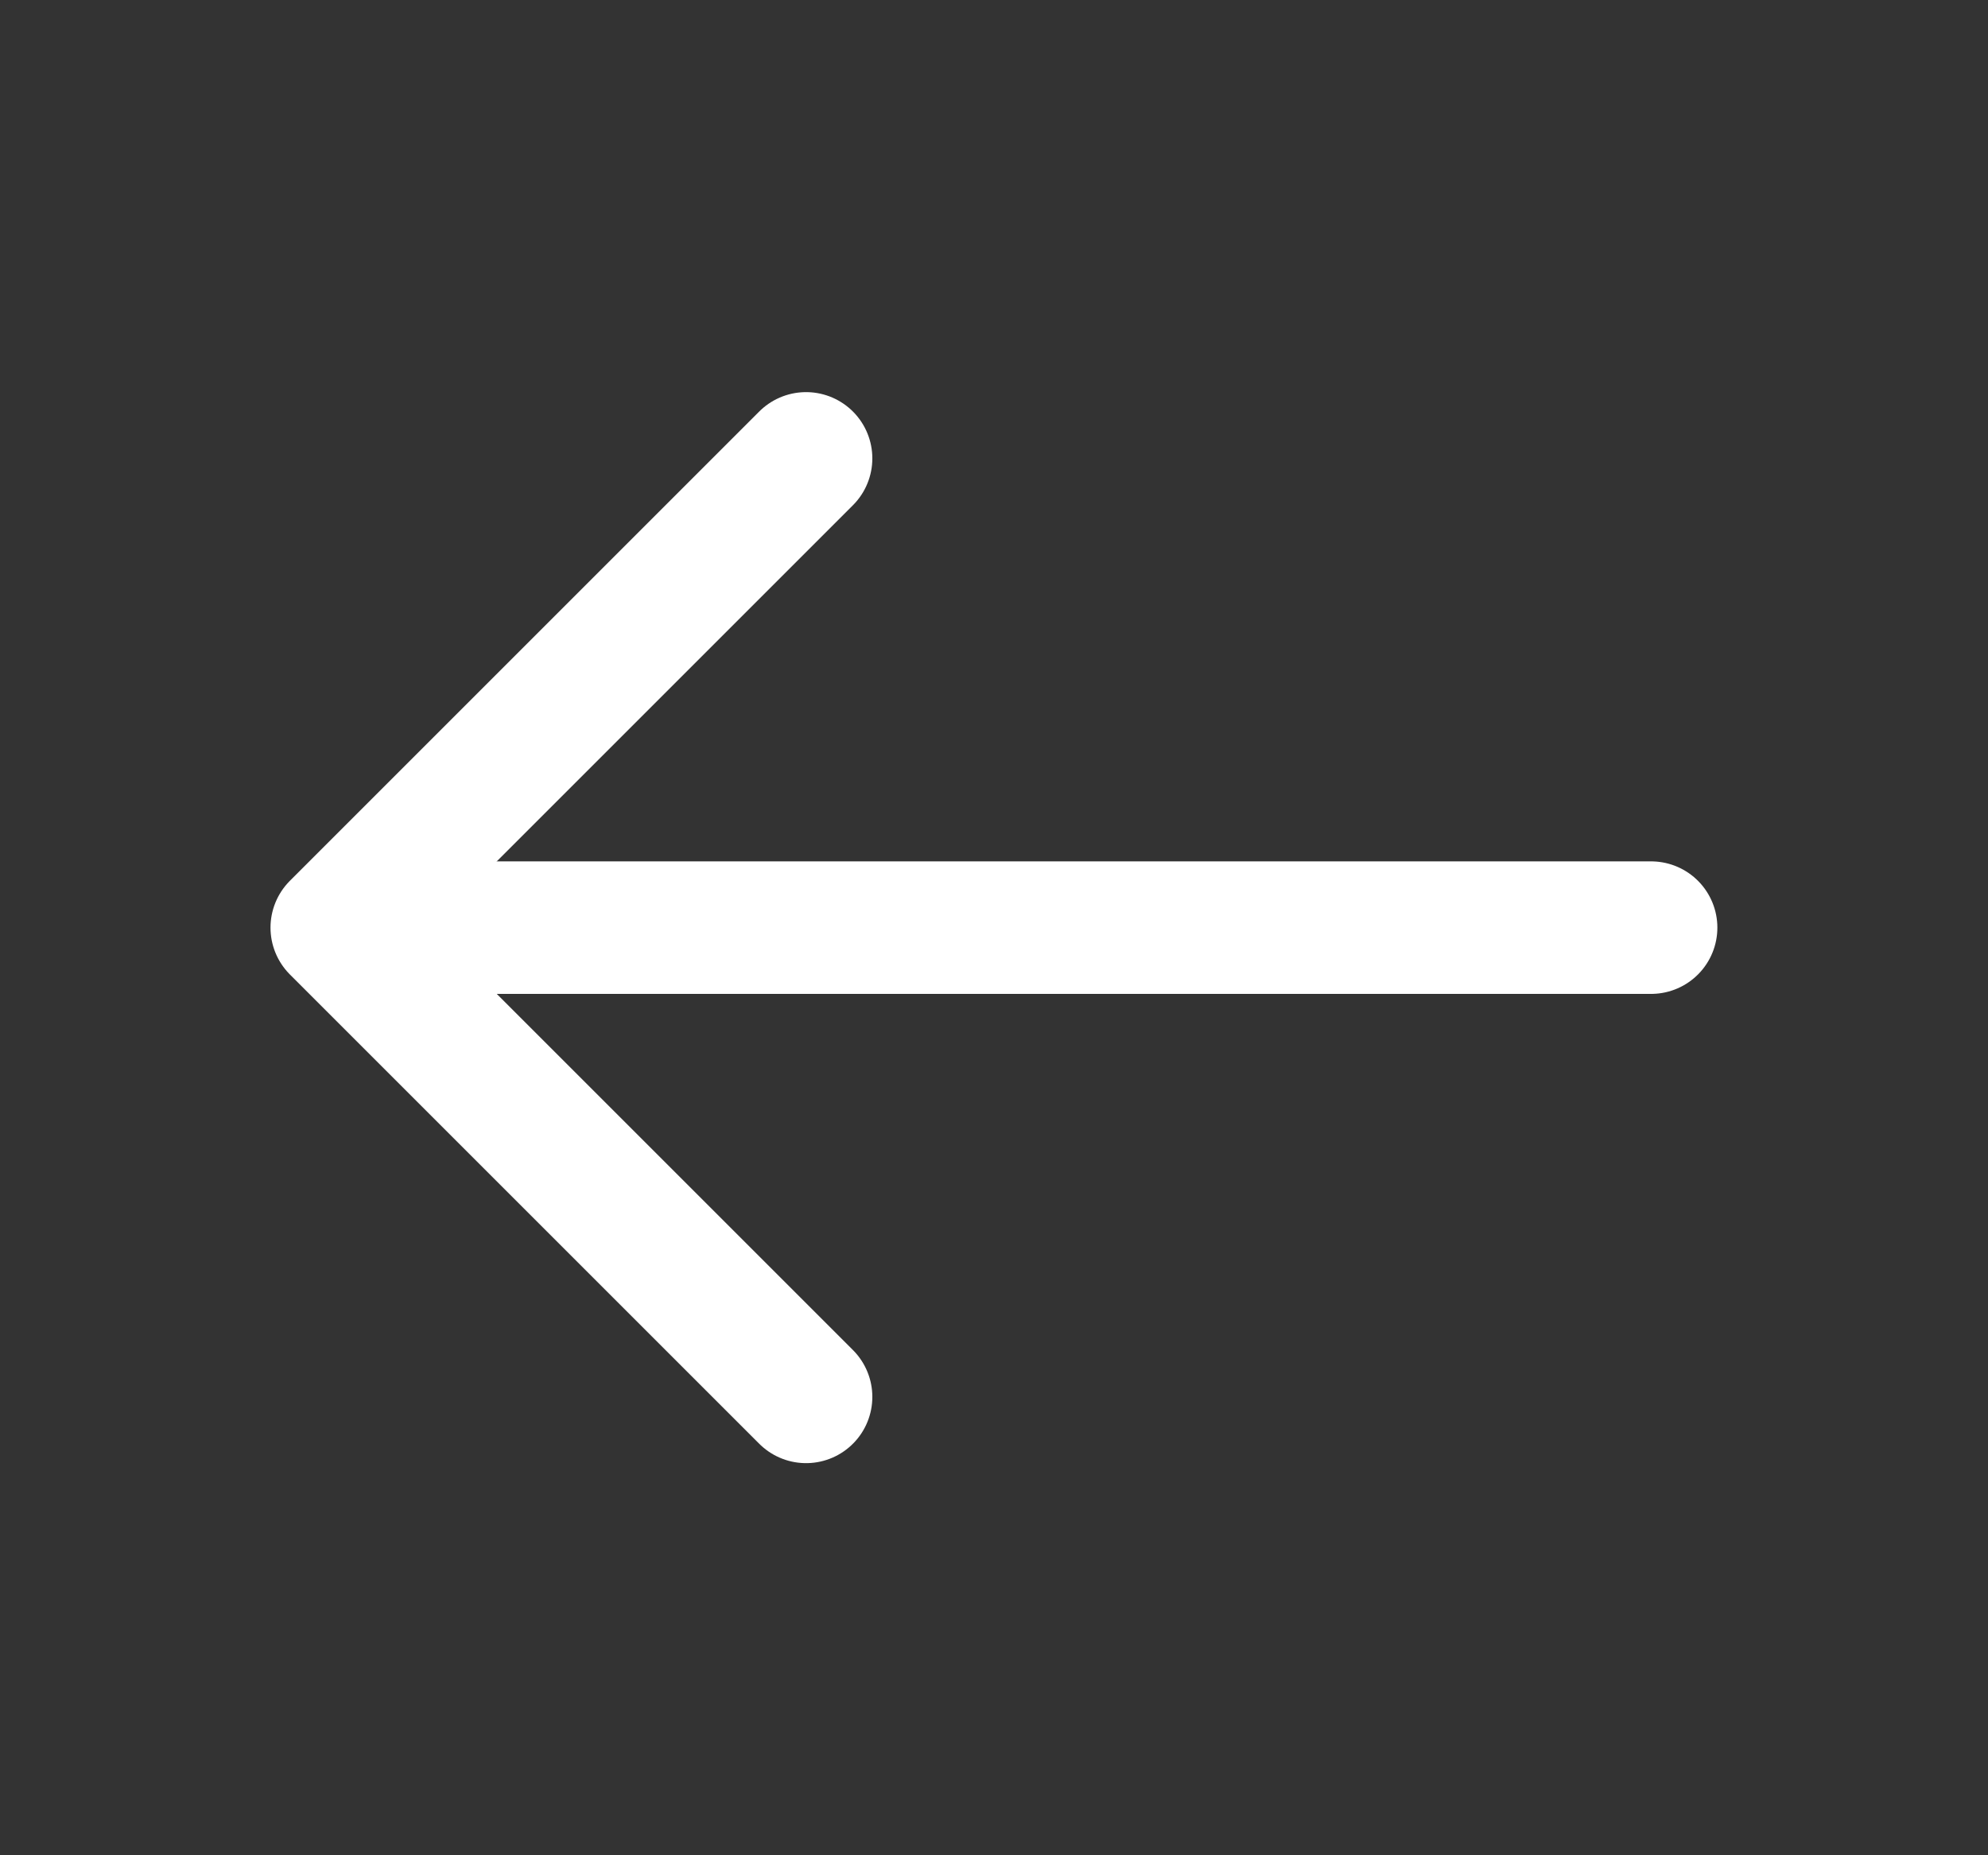
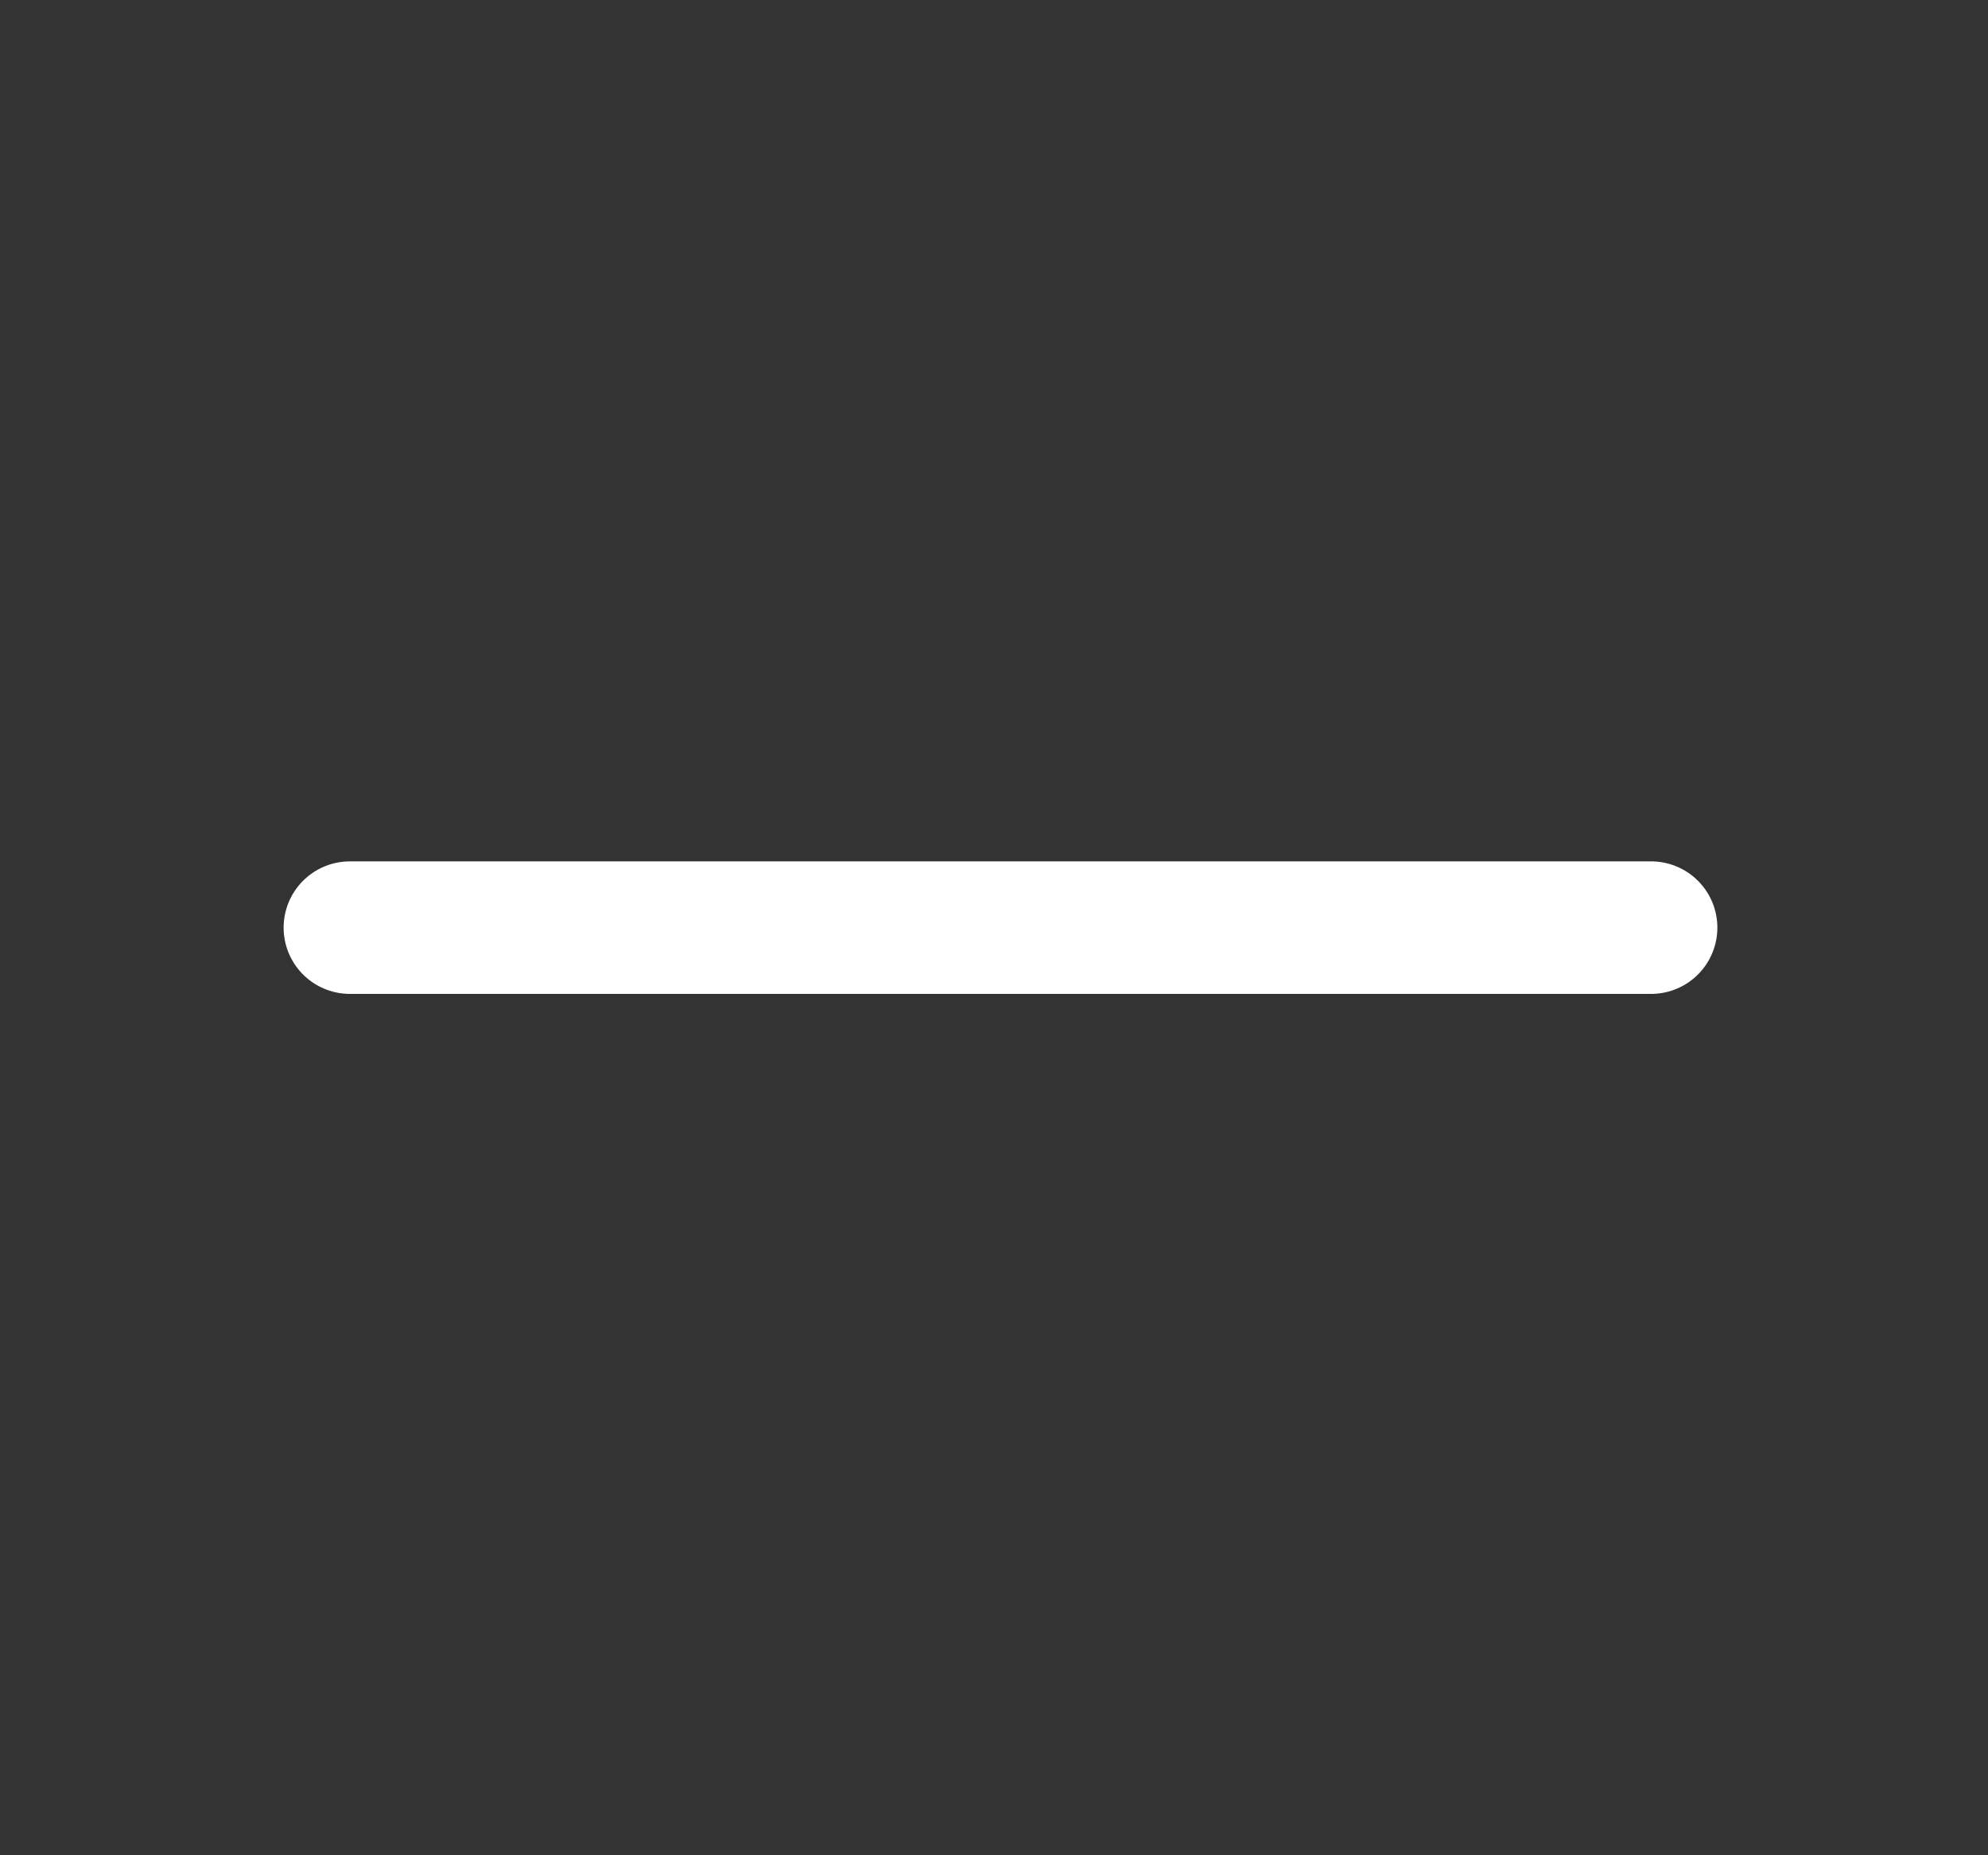
<svg xmlns="http://www.w3.org/2000/svg" width="15" height="14" viewBox="0 0 15 14" fill="none">
  <rect x="0" y="0" width="15" height="14" fill="#333333" stroke="none" />
-   <path d="M6.082 3.459L2.541 7L6.082 10.541" stroke="white" stroke-miterlimit="10" stroke-linecap="round" stroke-linejoin="round" />
  <path d="M12.458 7H2.64" stroke="white" stroke-miterlimit="10" stroke-linecap="round" stroke-linejoin="round" />
</svg>